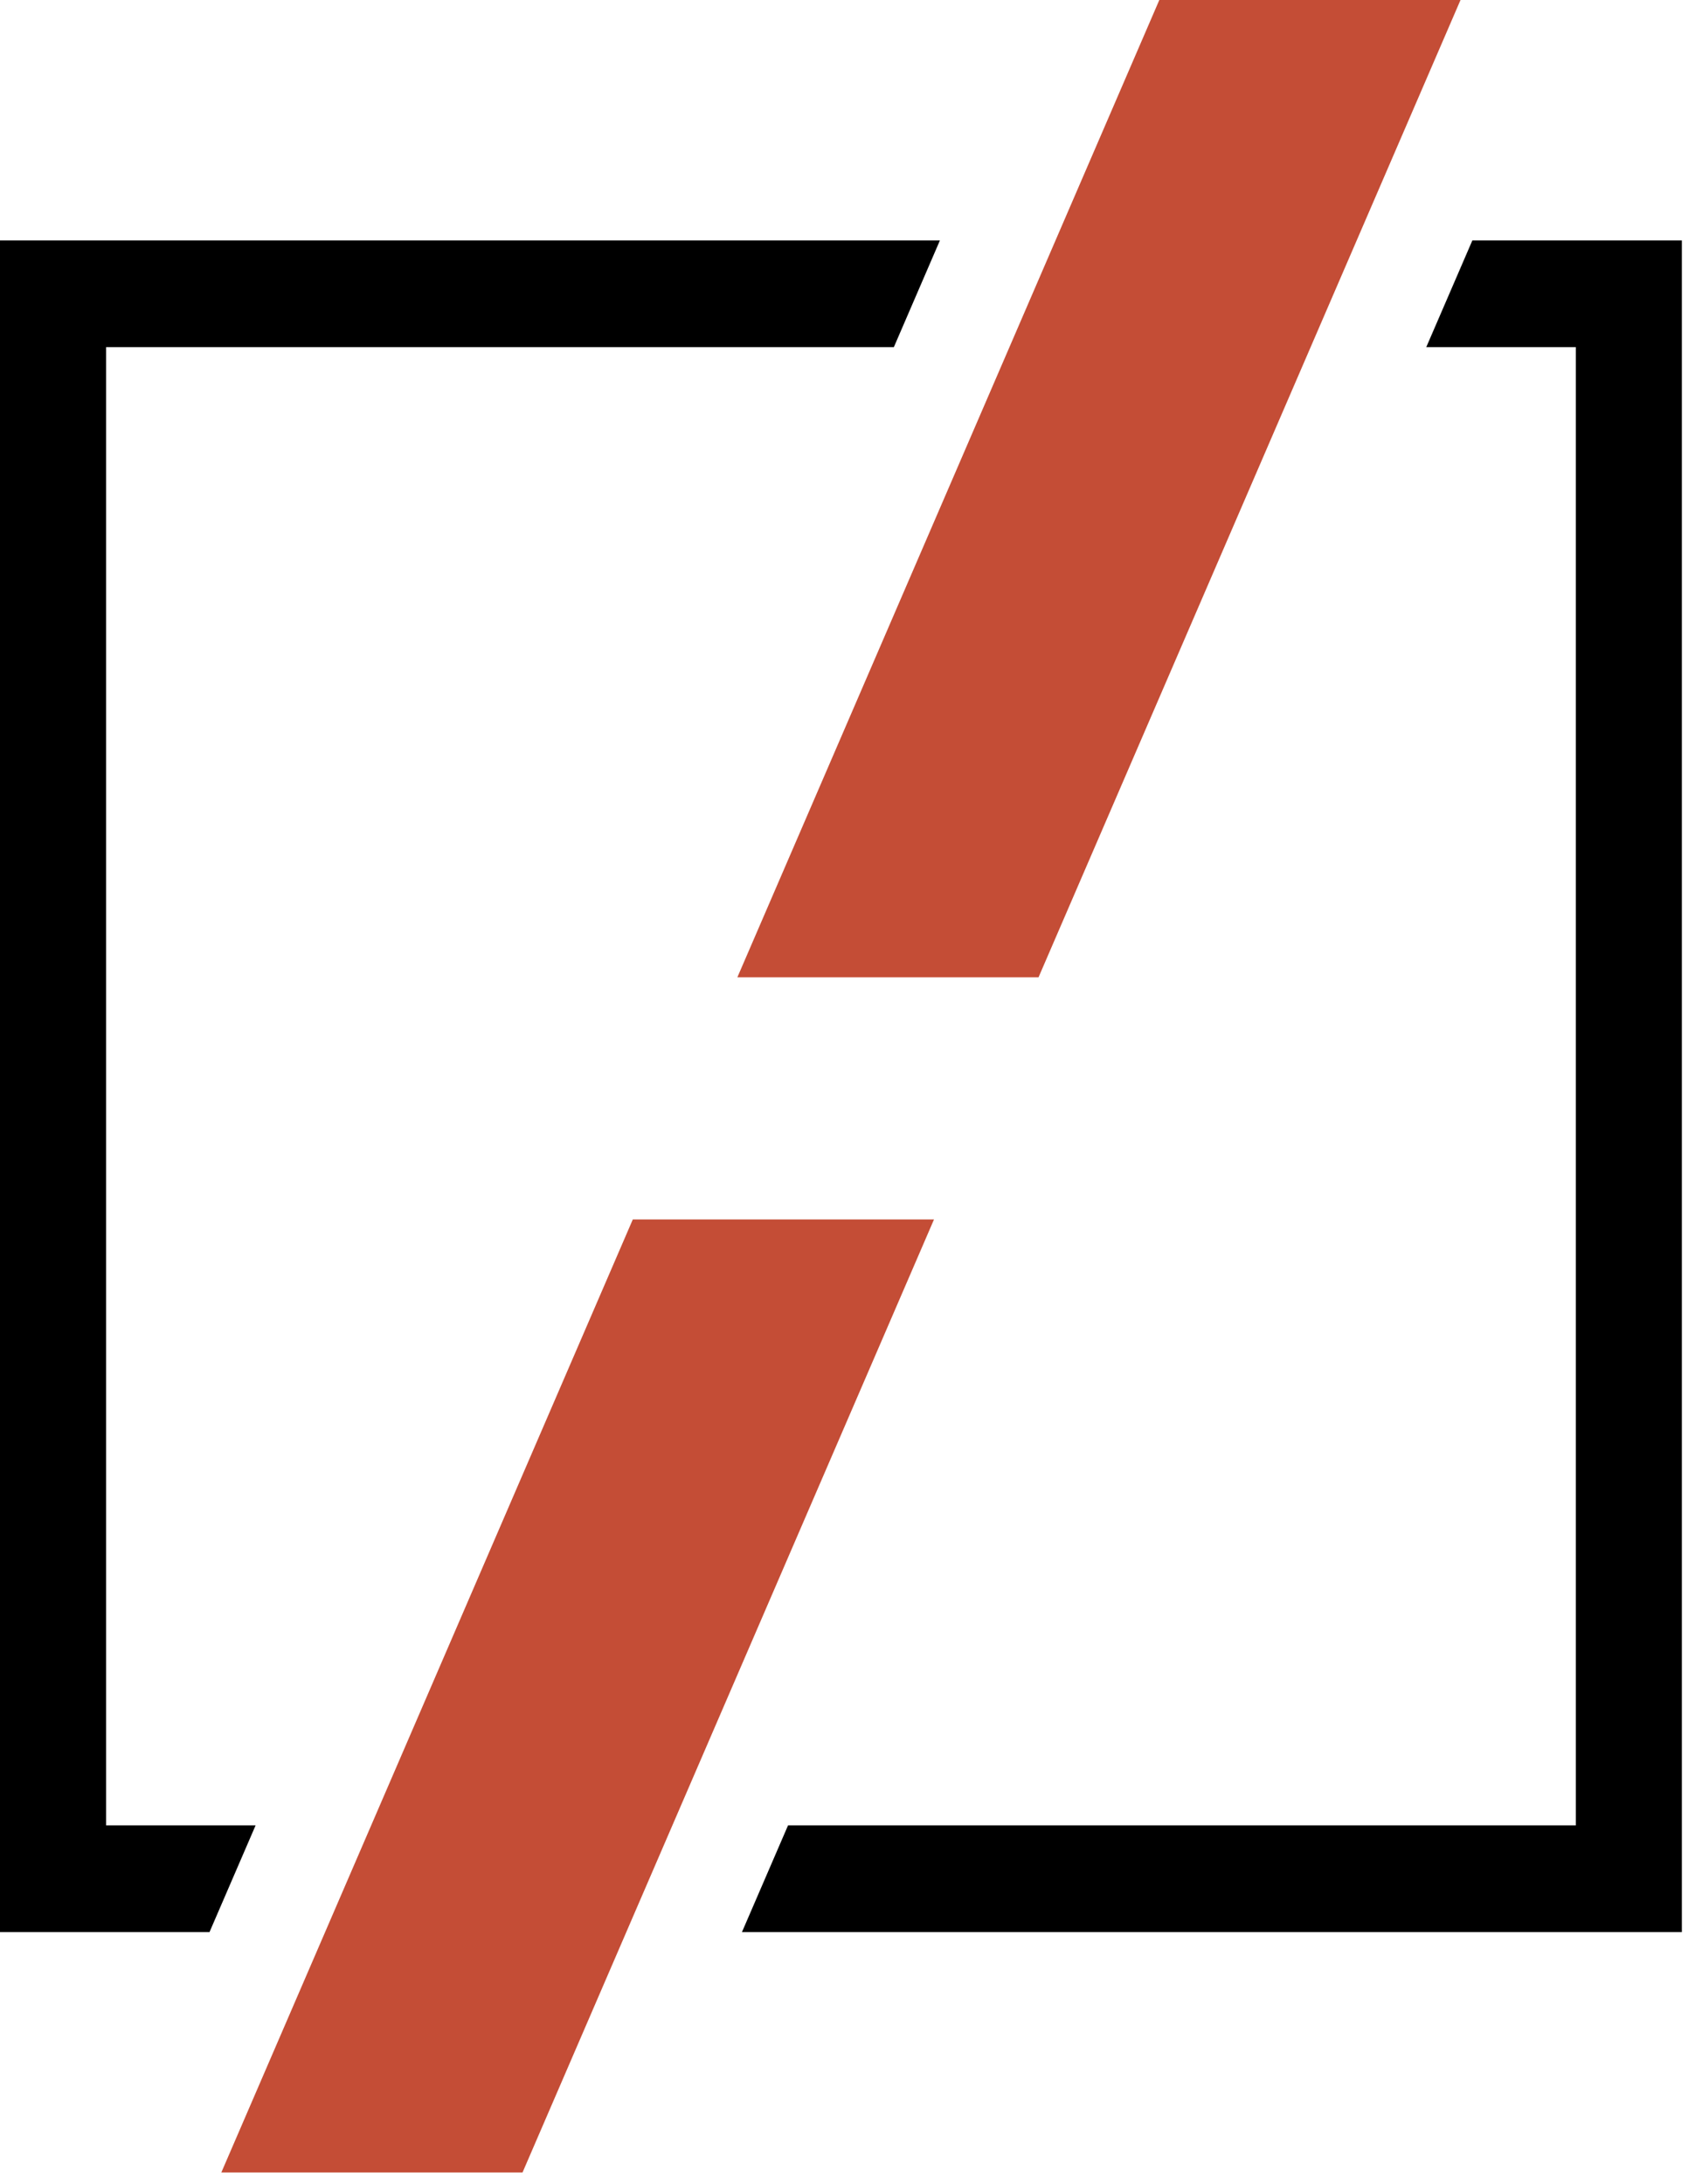
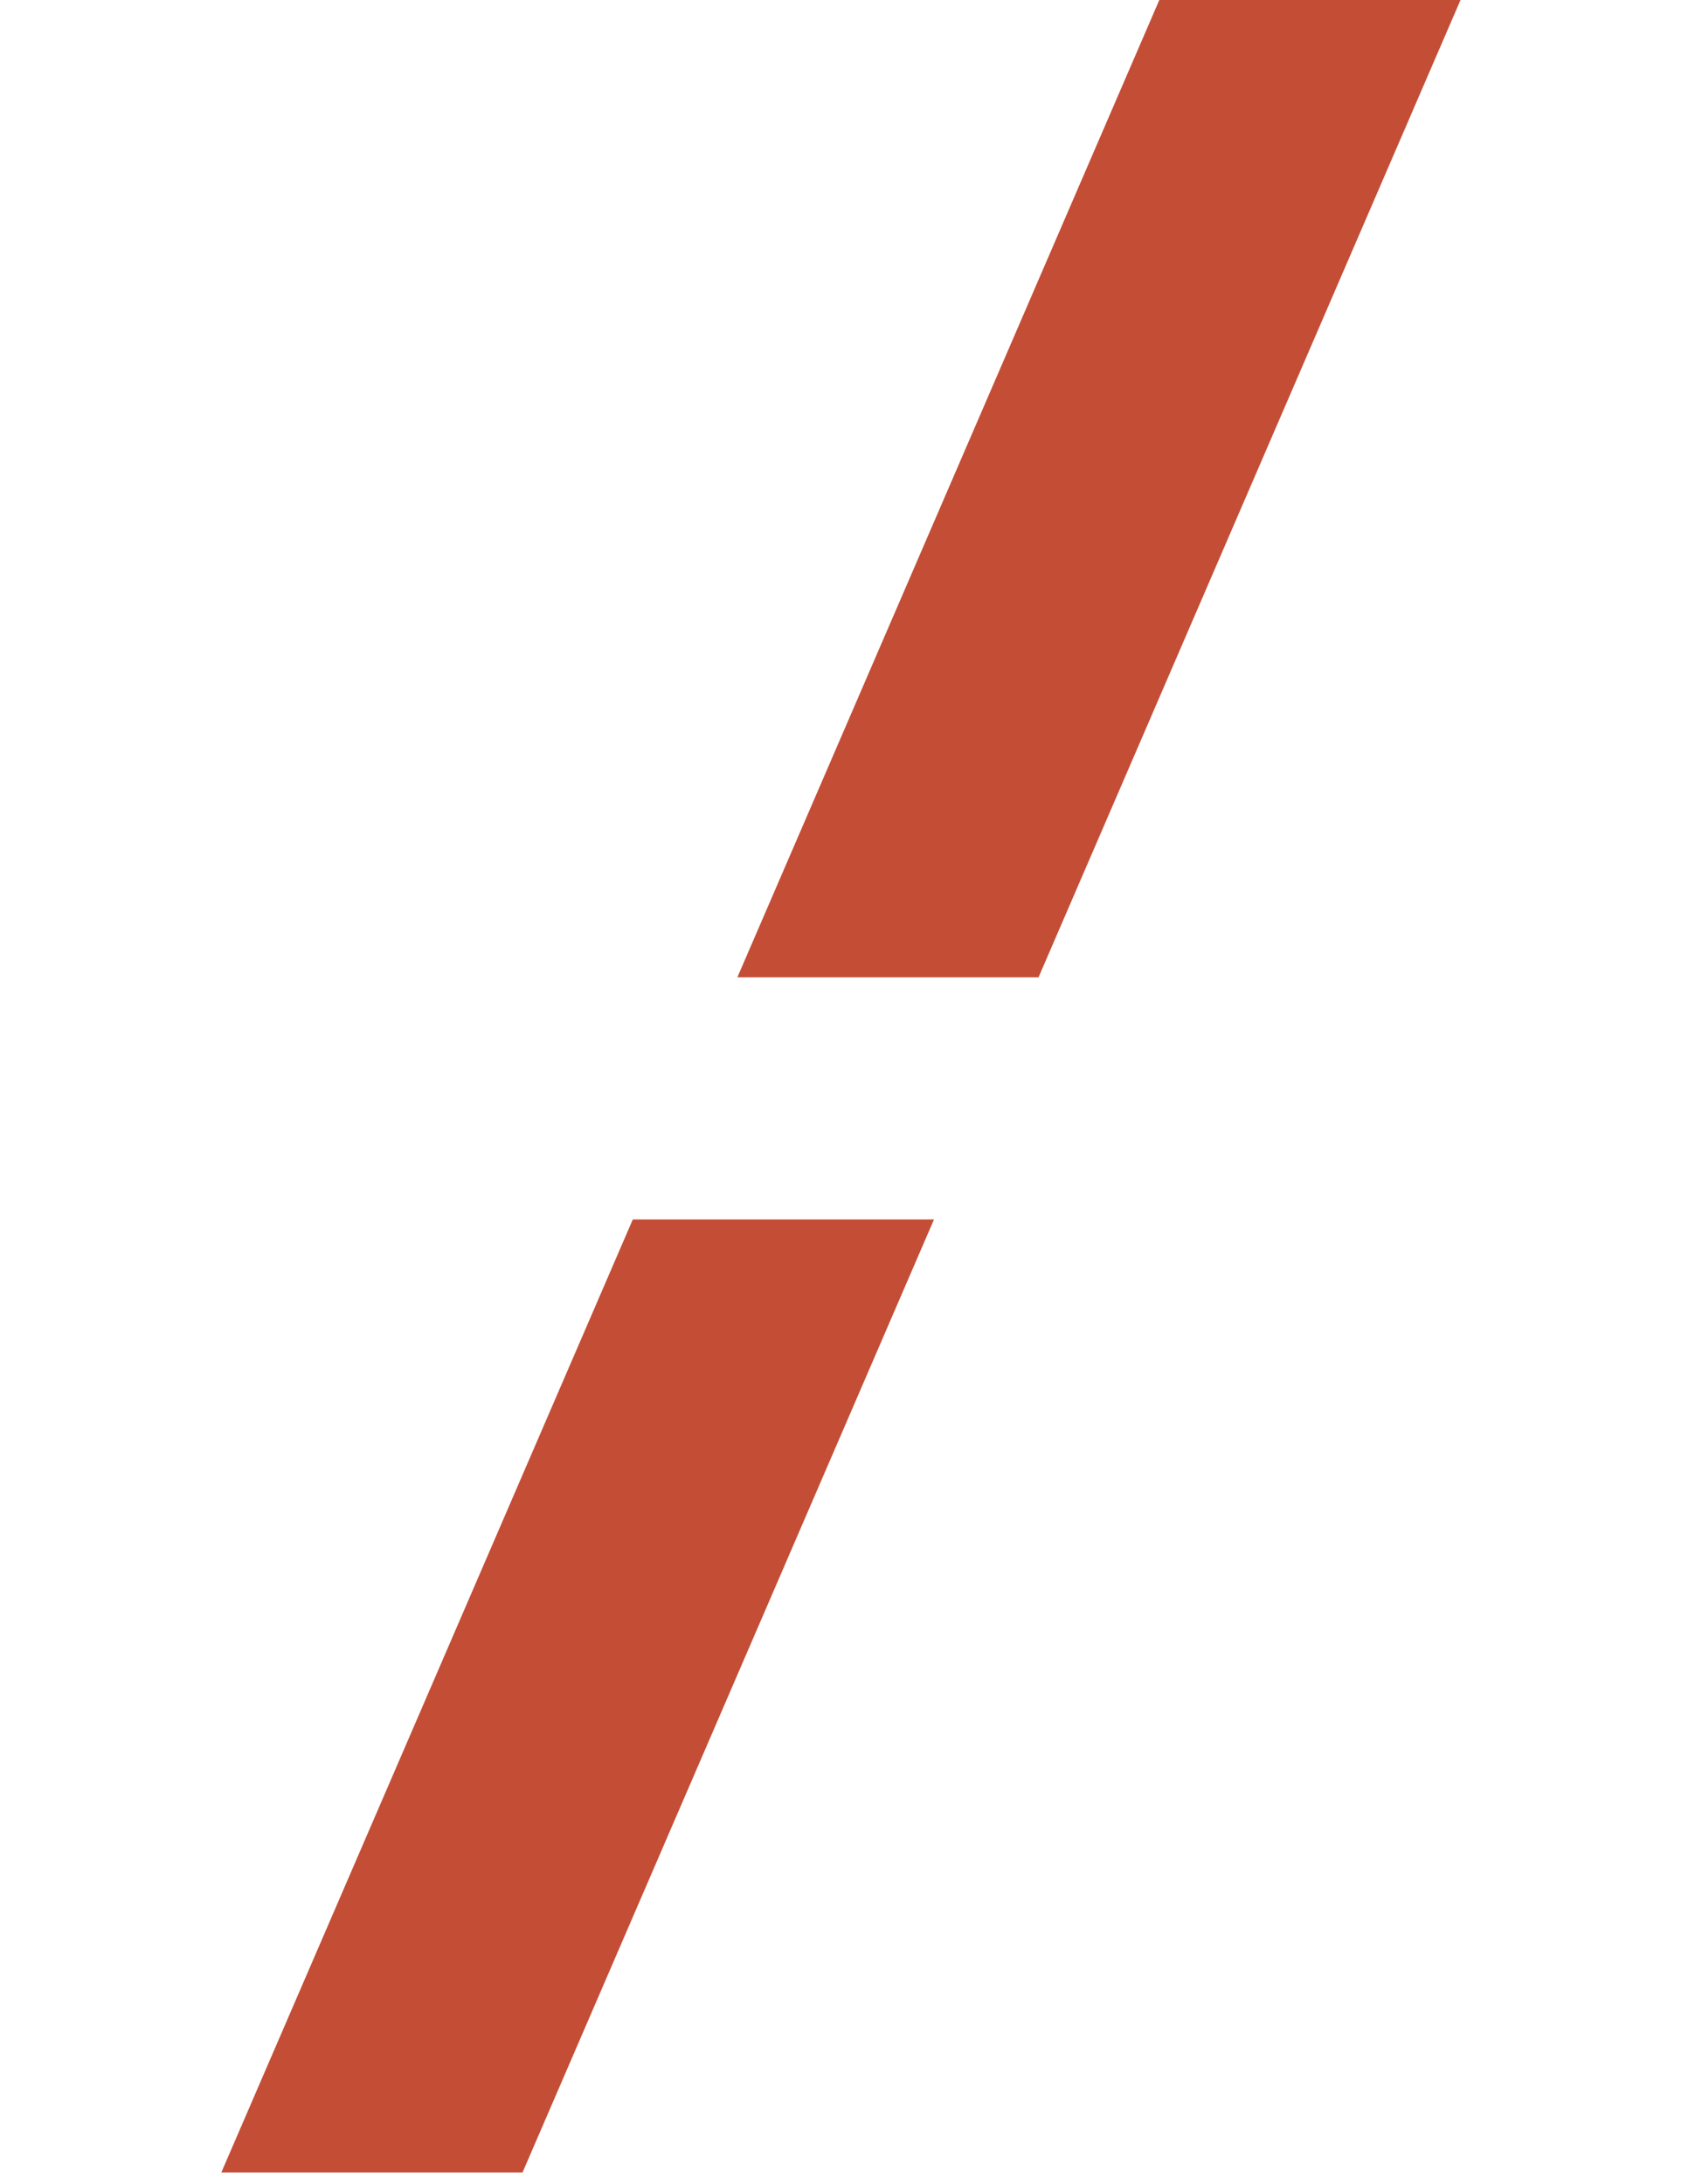
<svg xmlns="http://www.w3.org/2000/svg" width="60" height="77" viewBox="0 0 60 77" fill="none">
  <g id="Group 71">
    <g id="Group">
-       <path id="Vector" d="M51.904 8.477L50.28 12.237H55.552V64.351H27.78L26.156 68.111H59.29V8.477H51.904Z" fill="black" />
-       <path id="Vector_2" d="M9.01 64.351H3.739V12.237H31.511L33.134 8.477H0V68.111H7.386L9.01 64.351Z" fill="black" />
-     </g>
+       </g>
    <path id="Vector_3" d="M51.487 0L36.611 34.453H25.994L40.869 0H51.487ZM18.421 76.584L32.926 42.989H22.308L7.803 76.584H18.421Z" fill="#C44D36" />
  </g>
</svg>